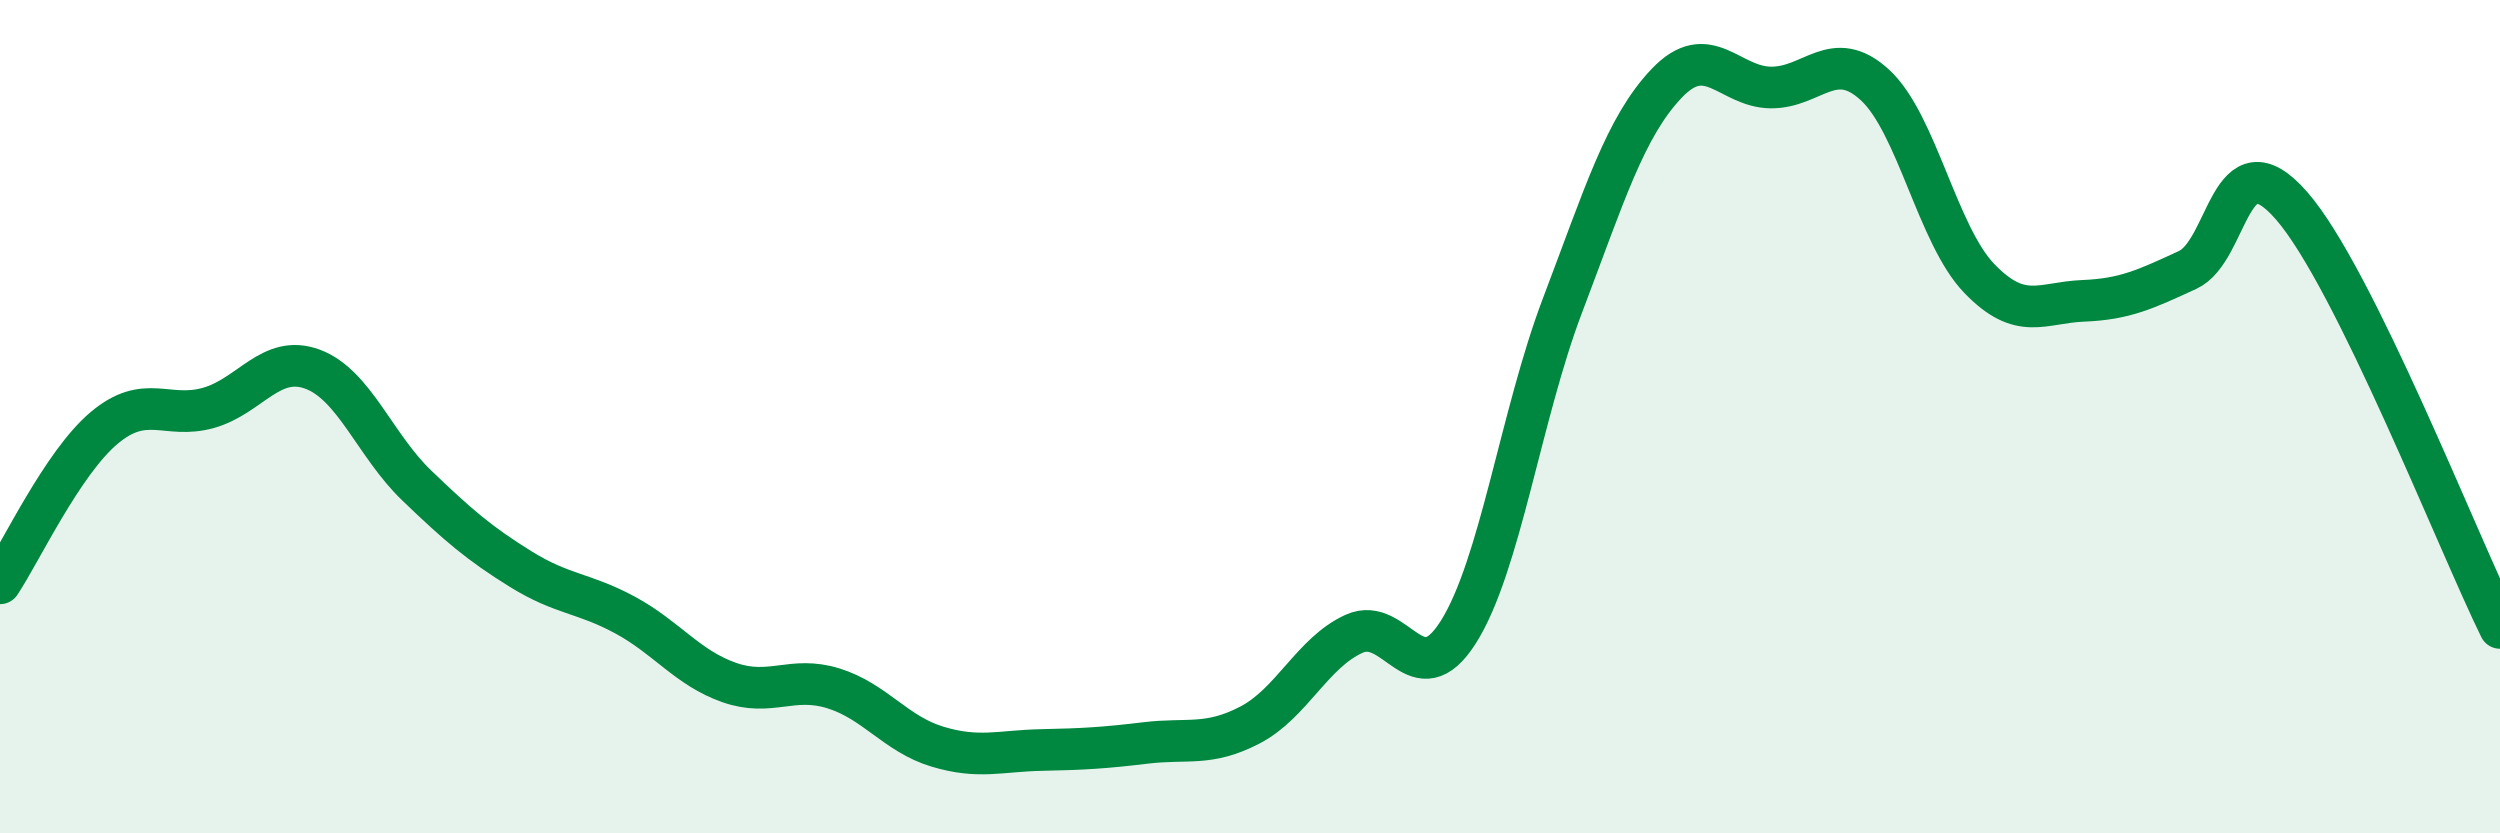
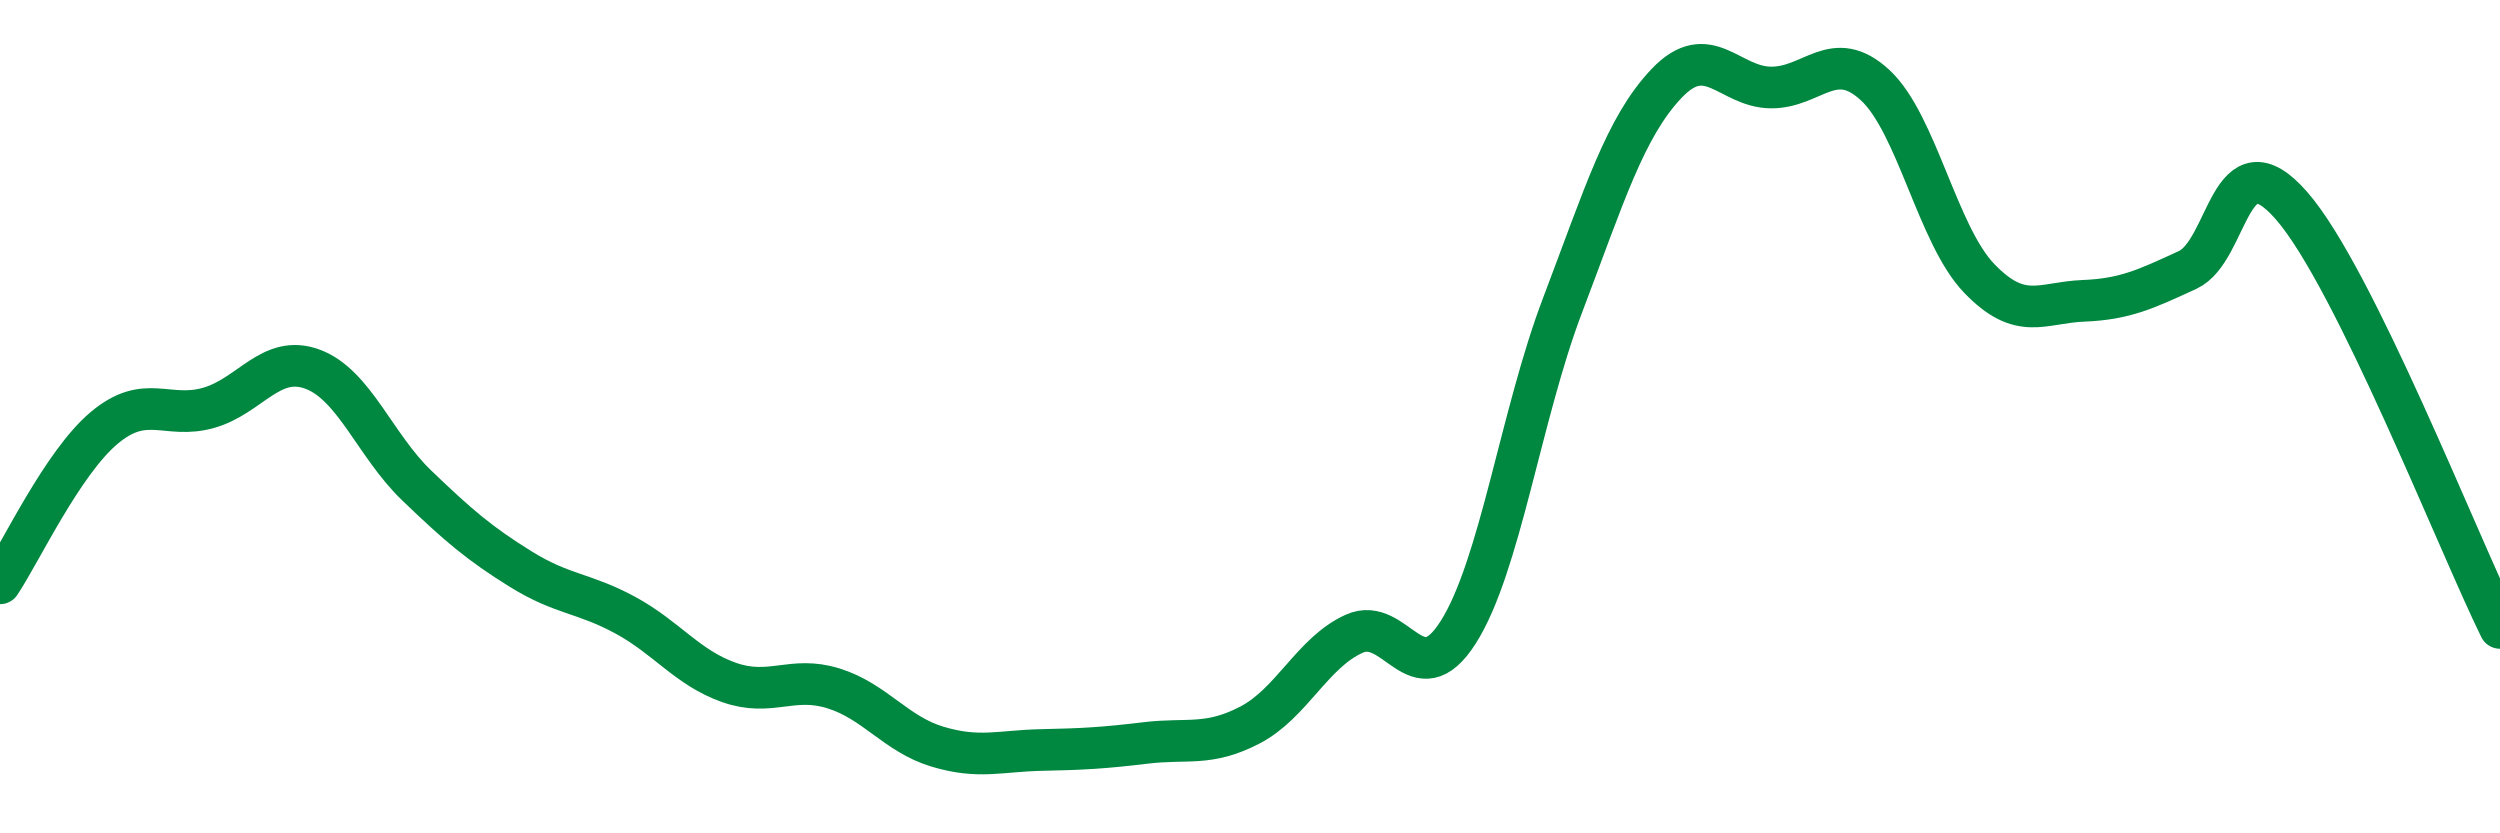
<svg xmlns="http://www.w3.org/2000/svg" width="60" height="20" viewBox="0 0 60 20">
-   <path d="M 0,14 C 0.5,13.25 1.5,11.11 2.5,10.27 C 3.5,9.43 4,10.07 5,9.79 C 6,9.51 6.5,8.49 7.5,8.86 C 8.5,9.23 9,10.69 10,11.65 C 11,12.61 11.5,13.04 12.5,13.66 C 13.5,14.28 14,14.22 15,14.76 C 16,15.3 16.5,16.03 17.5,16.38 C 18.5,16.73 19,16.21 20,16.52 C 21,16.83 21.5,17.62 22.5,17.92 C 23.5,18.22 24,18.02 25,18 C 26,17.98 26.5,17.95 27.5,17.83 C 28.5,17.71 29,17.92 30,17.4 C 31,16.88 31.5,15.66 32.5,15.21 C 33.5,14.76 34,16.75 35,15.17 C 36,13.59 36.5,9.96 37.5,7.33 C 38.5,4.7 39,3.05 40,2 C 41,0.95 41.5,2.09 42.5,2.1 C 43.5,2.11 44,1.12 45,2.04 C 46,2.96 46.5,5.64 47.5,6.68 C 48.5,7.72 49,7.26 50,7.22 C 51,7.18 51.5,6.94 52.5,6.48 C 53.5,6.02 53.5,3.22 55,4.94 C 56.5,6.66 59,13.04 60,15.07L60 20L0 20Z" fill="#008740" opacity="0.1" stroke-linecap="round" stroke-linejoin="round" />
  <path d="M 0,14 C 0.5,13.25 1.5,11.11 2.5,10.27 C 3.5,9.43 4,10.07 5,9.79 C 6,9.51 6.5,8.49 7.5,8.86 C 8.5,9.23 9,10.69 10,11.65 C 11,12.61 11.5,13.04 12.5,13.66 C 13.5,14.28 14,14.22 15,14.76 C 16,15.3 16.5,16.03 17.5,16.38 C 18.5,16.73 19,16.21 20,16.52 C 21,16.83 21.5,17.62 22.5,17.92 C 23.5,18.22 24,18.02 25,18 C 26,17.98 26.5,17.95 27.5,17.83 C 28.5,17.71 29,17.92 30,17.4 C 31,16.88 31.5,15.66 32.5,15.21 C 33.5,14.76 34,16.75 35,15.17 C 36,13.59 36.5,9.96 37.5,7.33 C 38.5,4.7 39,3.05 40,2 C 41,0.95 41.5,2.09 42.5,2.1 C 43.5,2.11 44,1.12 45,2.04 C 46,2.96 46.5,5.64 47.5,6.68 C 48.5,7.72 49,7.26 50,7.22 C 51,7.18 51.5,6.94 52.5,6.48 C 53.5,6.02 53.5,3.22 55,4.94 C 56.5,6.66 59,13.04 60,15.07" stroke="#008740" stroke-width="1" fill="none" stroke-linecap="round" stroke-linejoin="round" />
</svg>